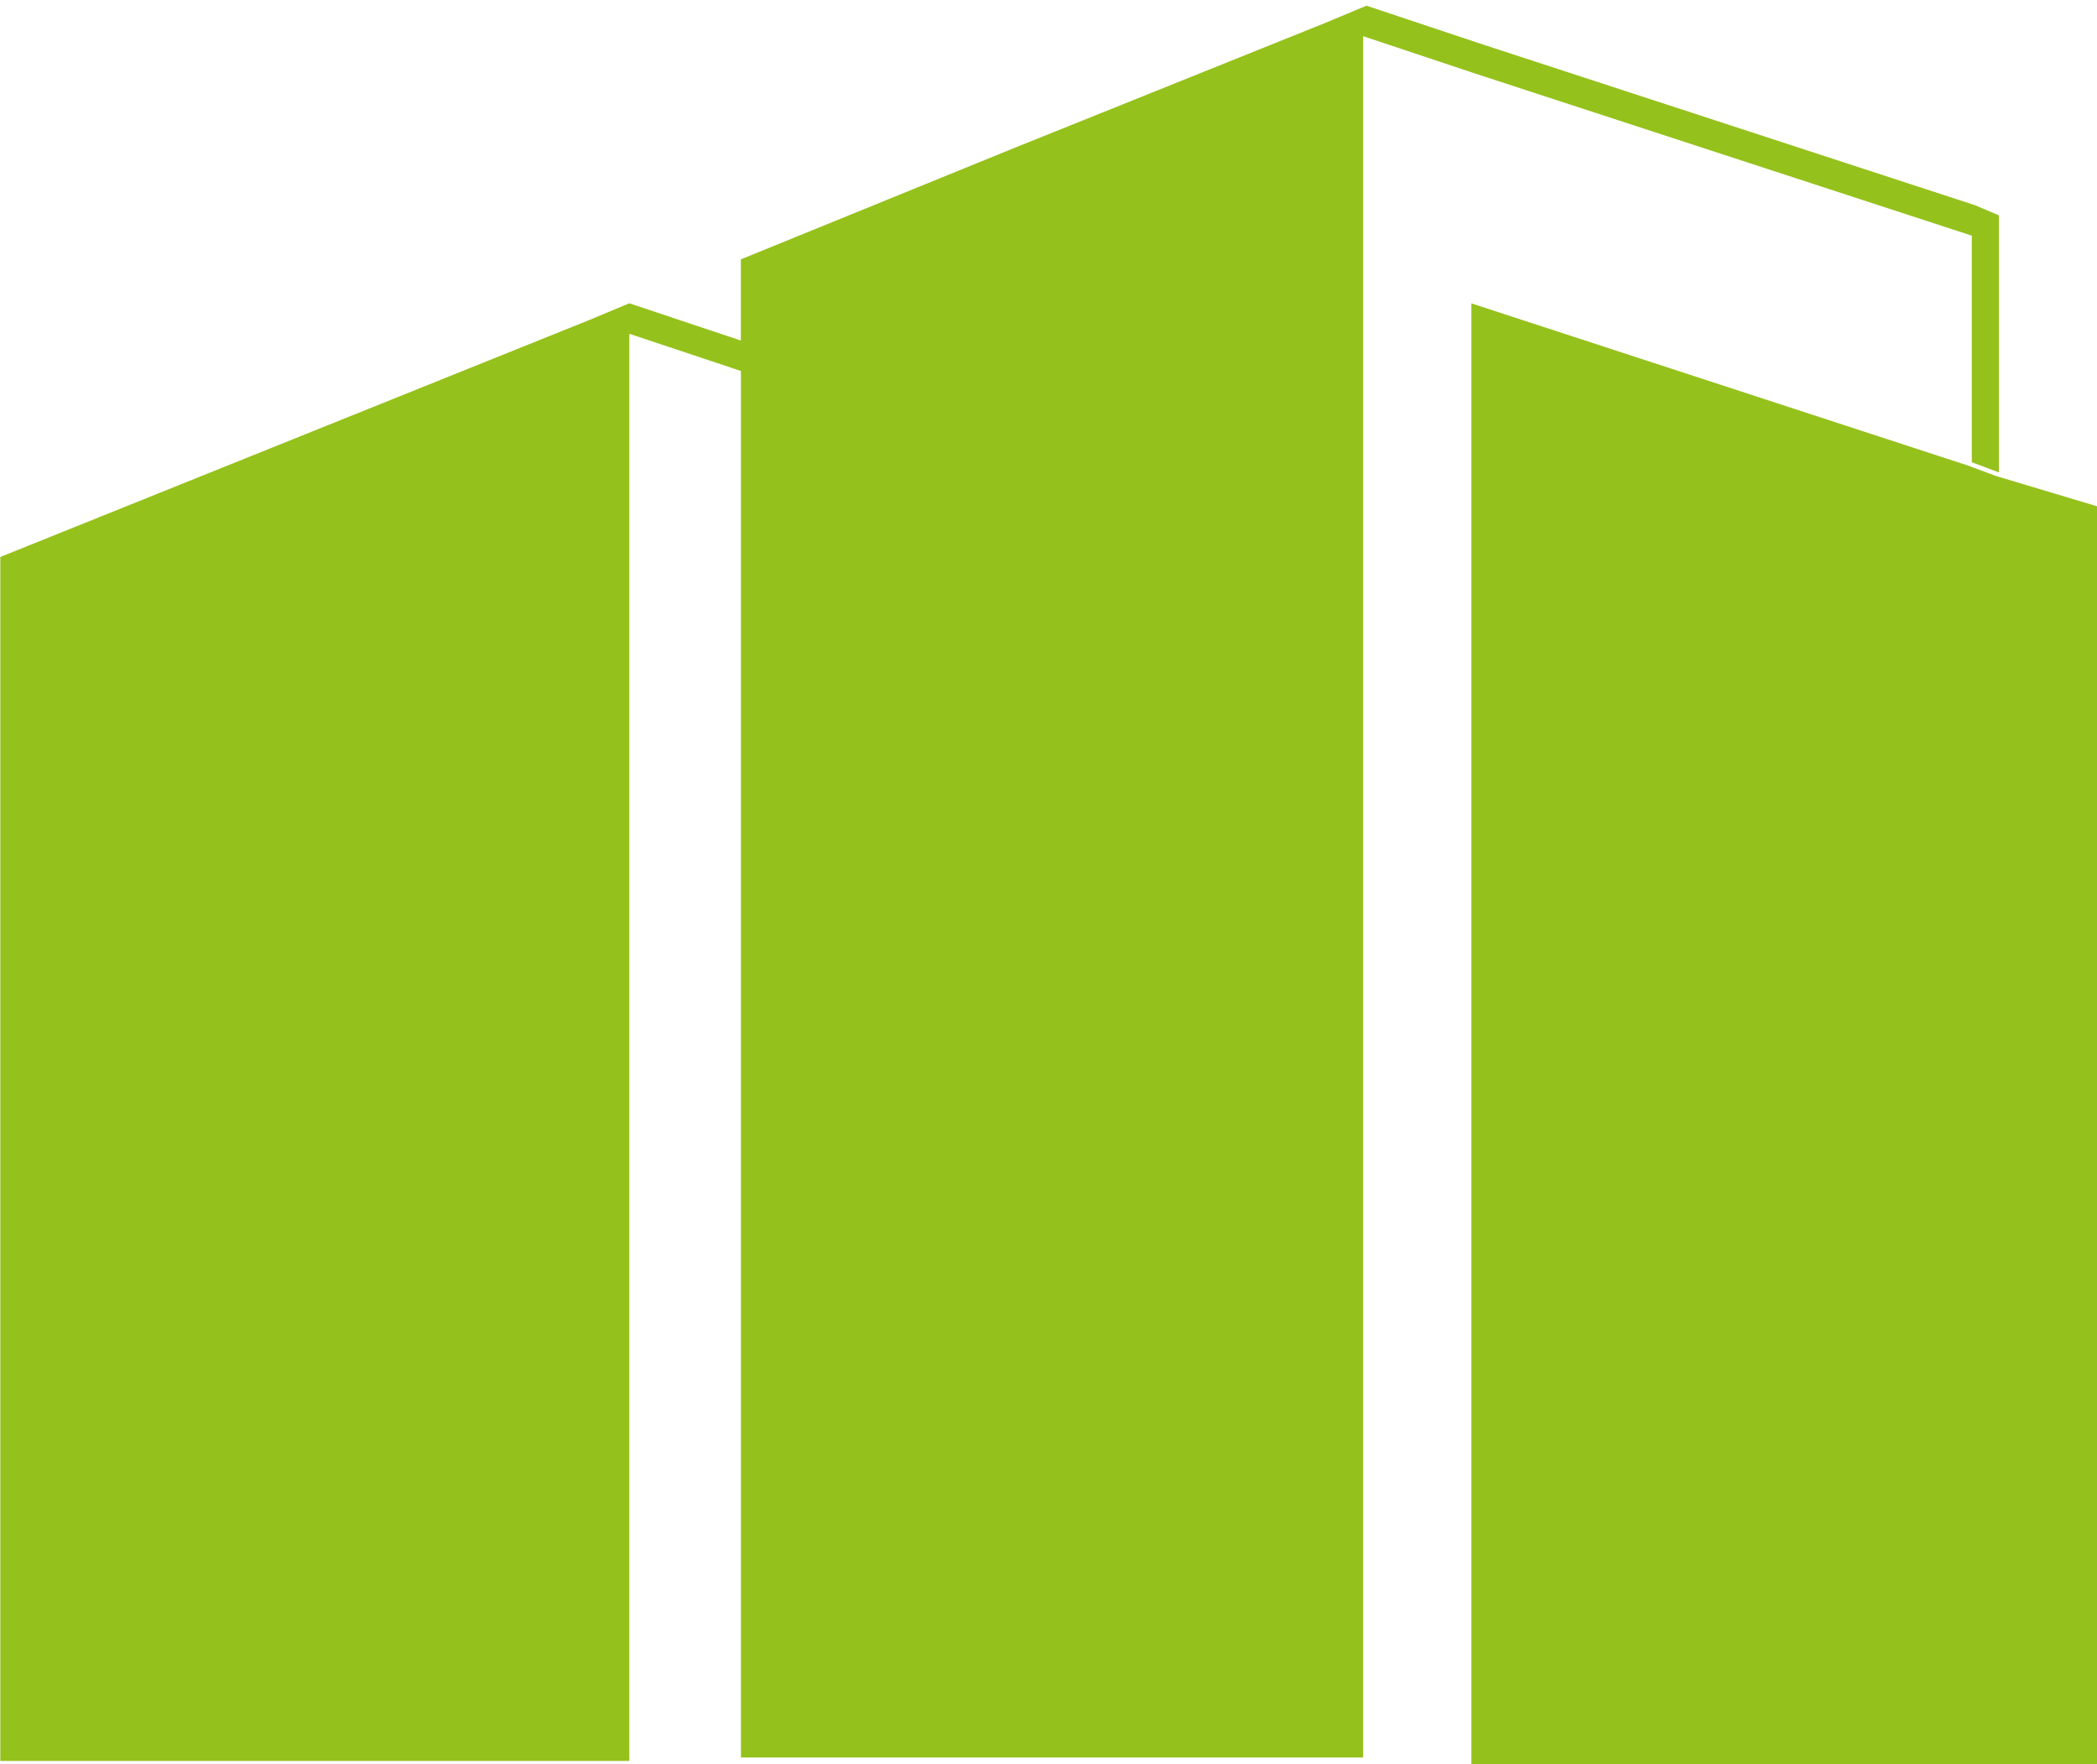
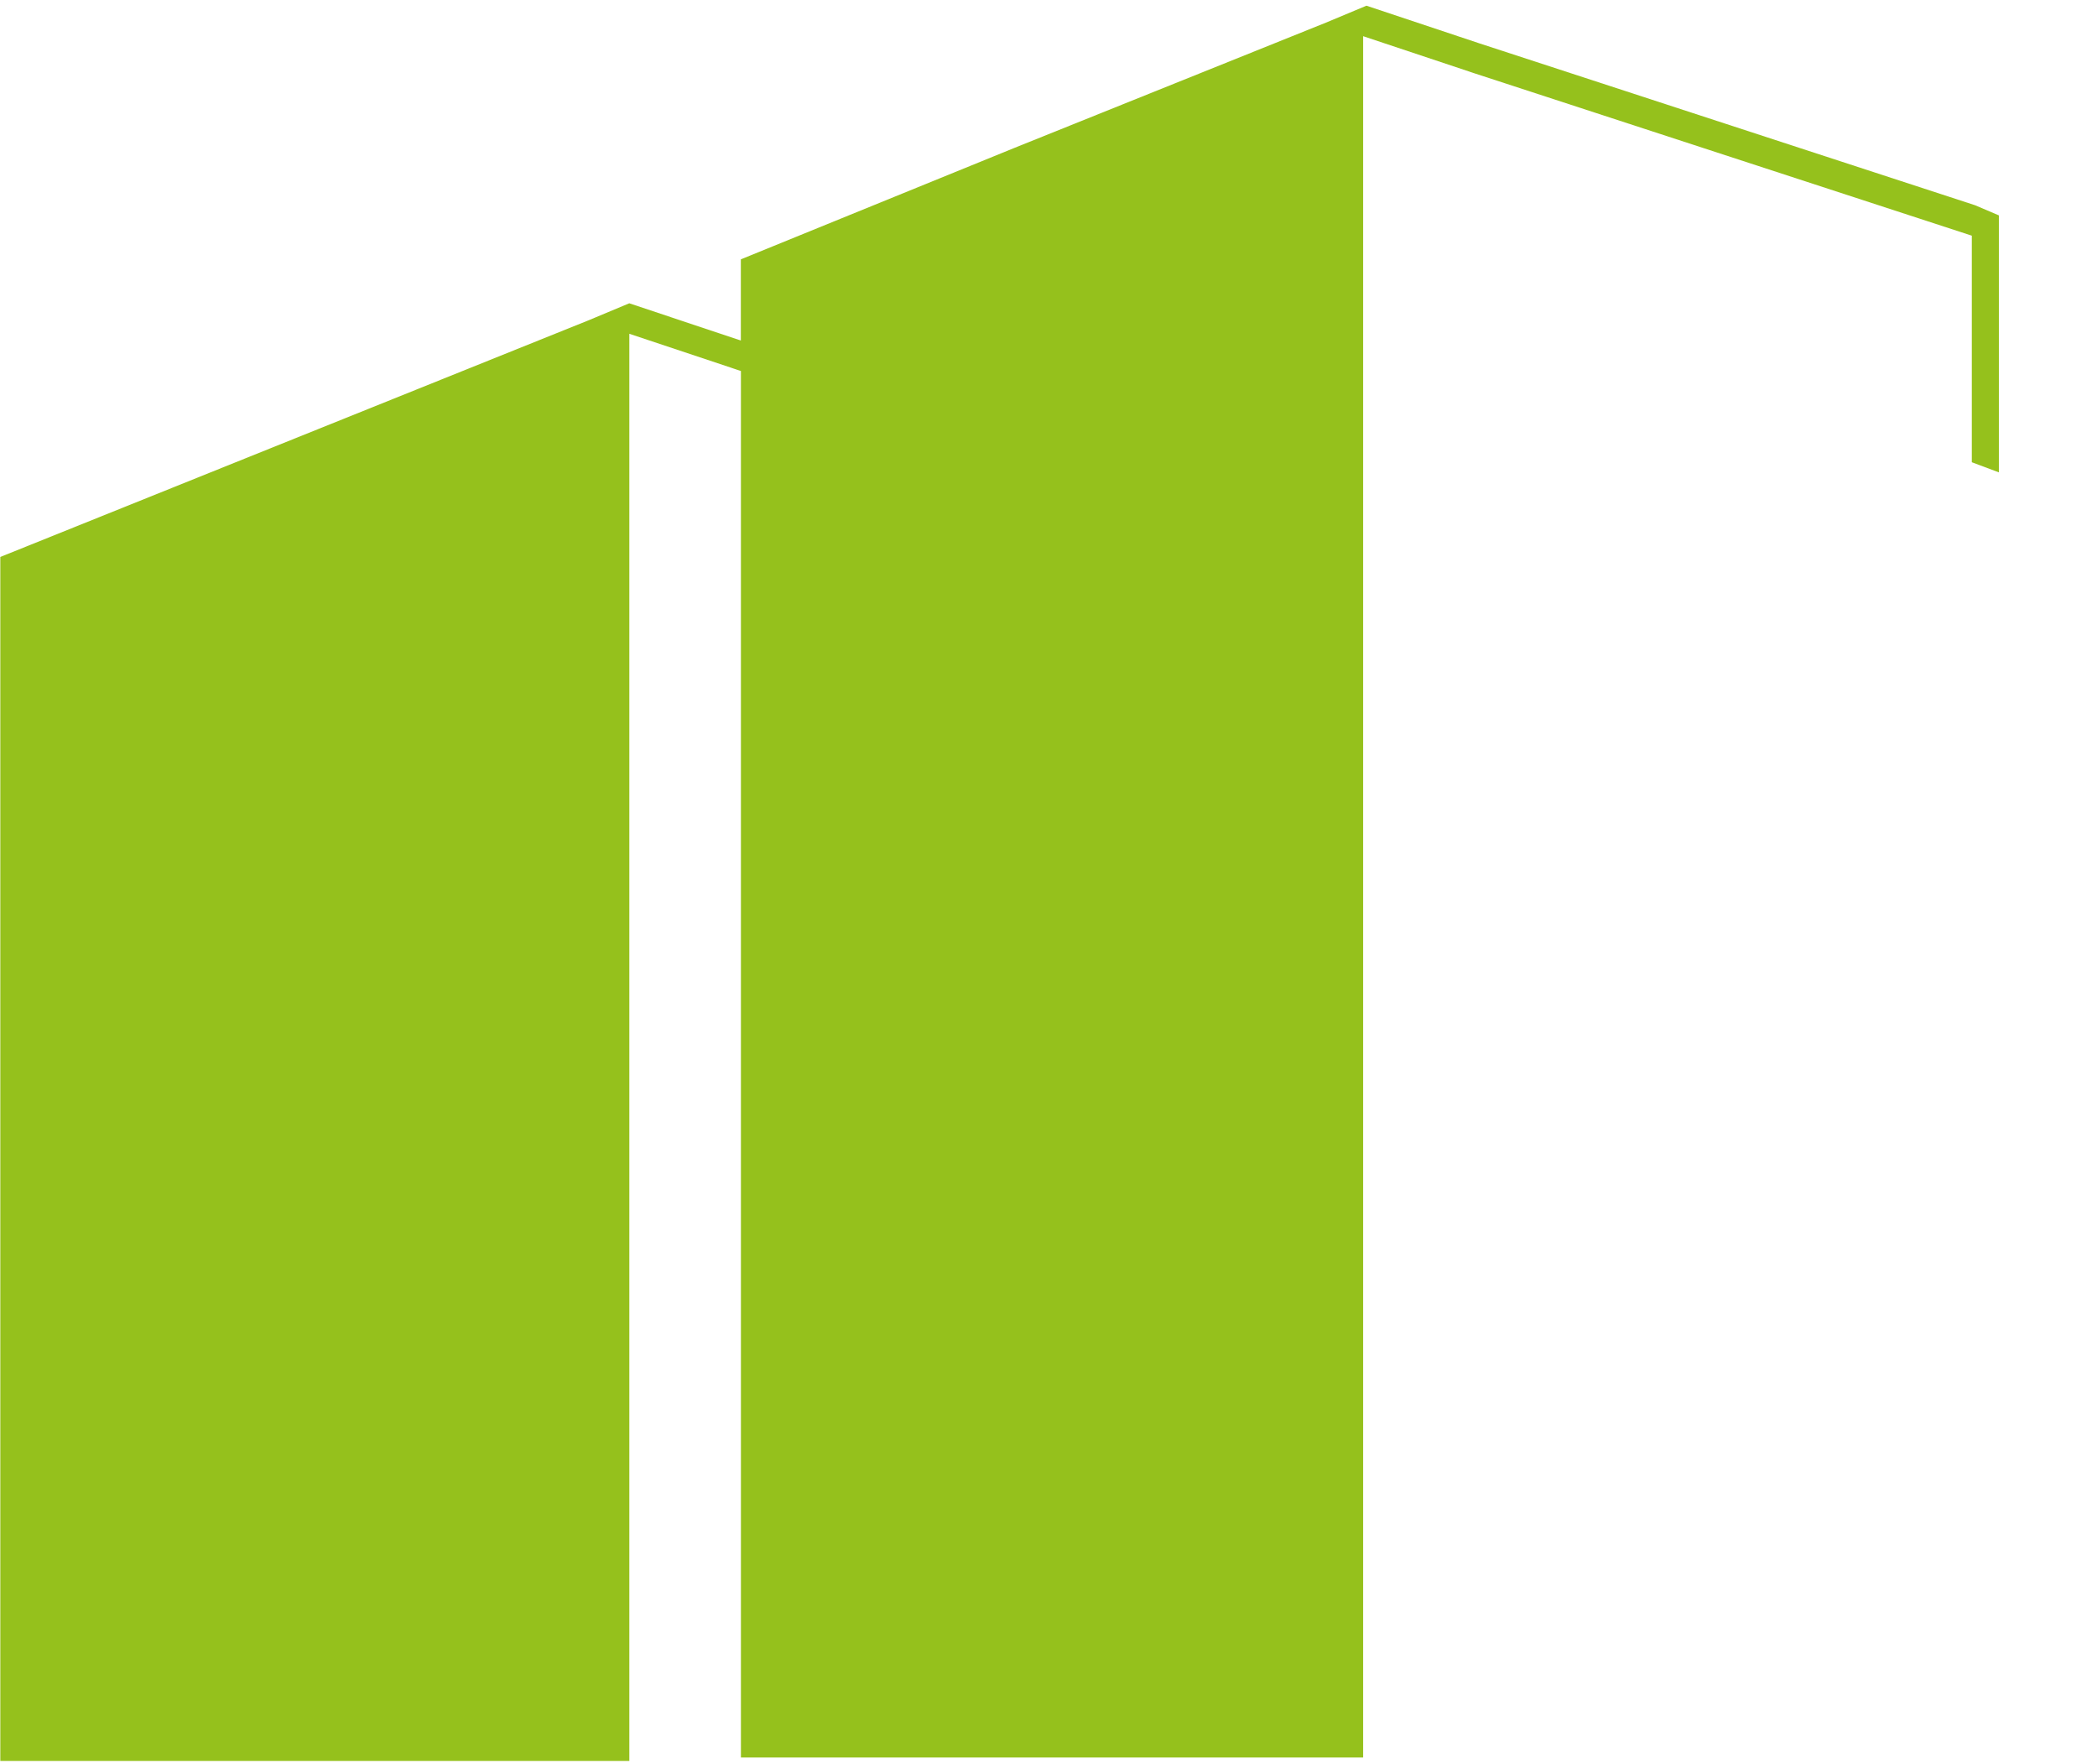
<svg xmlns="http://www.w3.org/2000/svg" id="eRBTXkrjVJx1" viewBox="0 0 271 228" shape-rendering="geometricPrecision" text-rendering="geometricPrecision">
  <style>#eRBTXkrjVJx3_ts {animation: eRBTXkrjVJx3_ts__ts 3000ms linear infinite normal forwards}@keyframes eRBTXkrjVJx3_ts__ts { 0% {transform: translate(97.35px,480.88px) scale(1,1)} 50% {transform: translate(97.35px,480.88px) scale(1.19,1.19)} 100% {transform: translate(97.35px,480.88px) scale(1,1)}} #eRBTXkrjVJx4_ts {animation: eRBTXkrjVJx4_ts__ts 3000ms linear infinite normal forwards}@keyframes eRBTXkrjVJx4_ts__ts { 0% {transform: translate(-173.65px,480.88px) scale(1,1)} 50% {transform: translate(-173.65px,480.88px) scale(0.7,0.7)} 100% {transform: translate(-173.65px,480.88px) scale(1,1)}}</style>
  <g transform="translate(173.65-253.314)">
    <g id="eRBTXkrjVJx3_ts" transform="translate(97.35,480.88) scale(1,1)">
-       <path d="M97.35,318.74v162.58h-80.85v-188.8L80.74,313.5l3.5,1.31l13.11,3.93Z" transform="translate(-97.35,-480.88)" fill="#95c11c" />
-     </g>
+       </g>
    <g id="eRBTXkrjVJx4_ts" transform="translate(-173.65,480.88) scale(1,1)">
      <path d="M84.67,281.15v33.21l-3.5-1.31v-29.28L16.93,262.8L2.51,257.99v222.45h-80.41v-179.18l-14.42-4.81v184.43h-81.29v-155.59l76.04-30.59l5.24-2.19v0l14.42,4.81v-10.49l35.4-14.42v0L-2.3,256.24l5.24-2.19l14.42,4.81L81.6,279.84l3.07,1.31Z" transform="translate(173.65,-480.88)" fill="#95c11c" />
    </g>
  </g>
</svg>